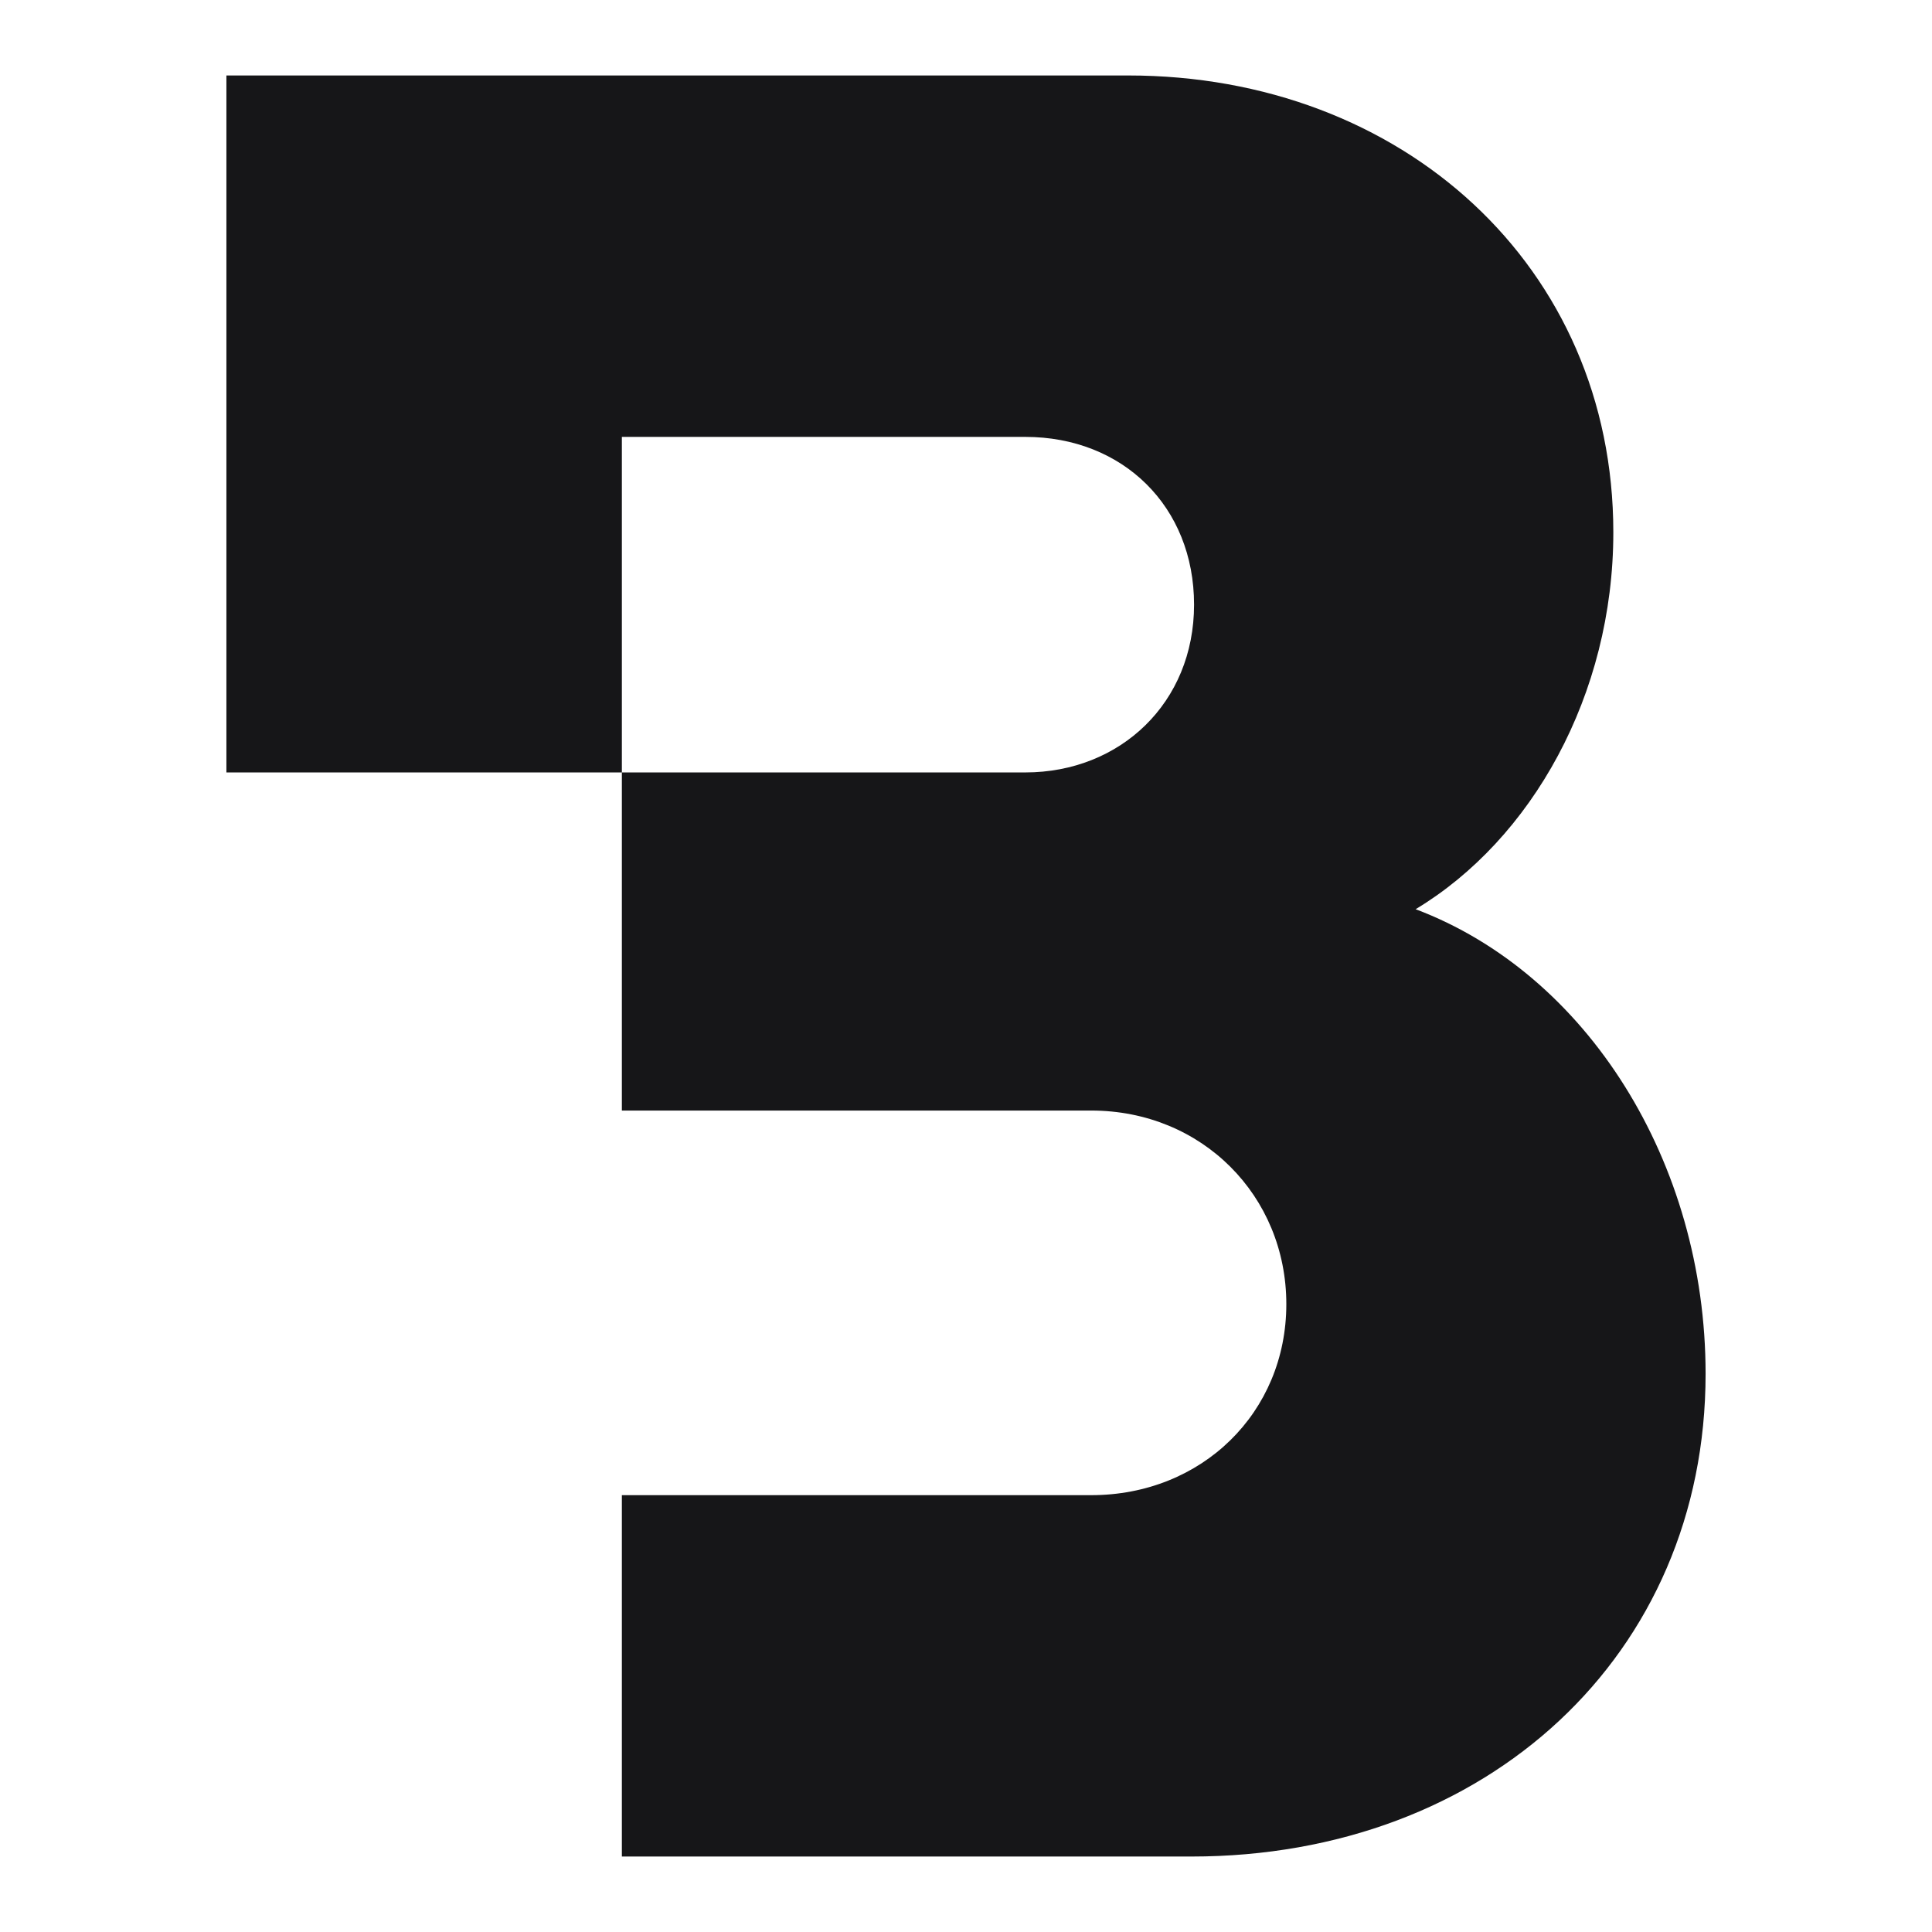
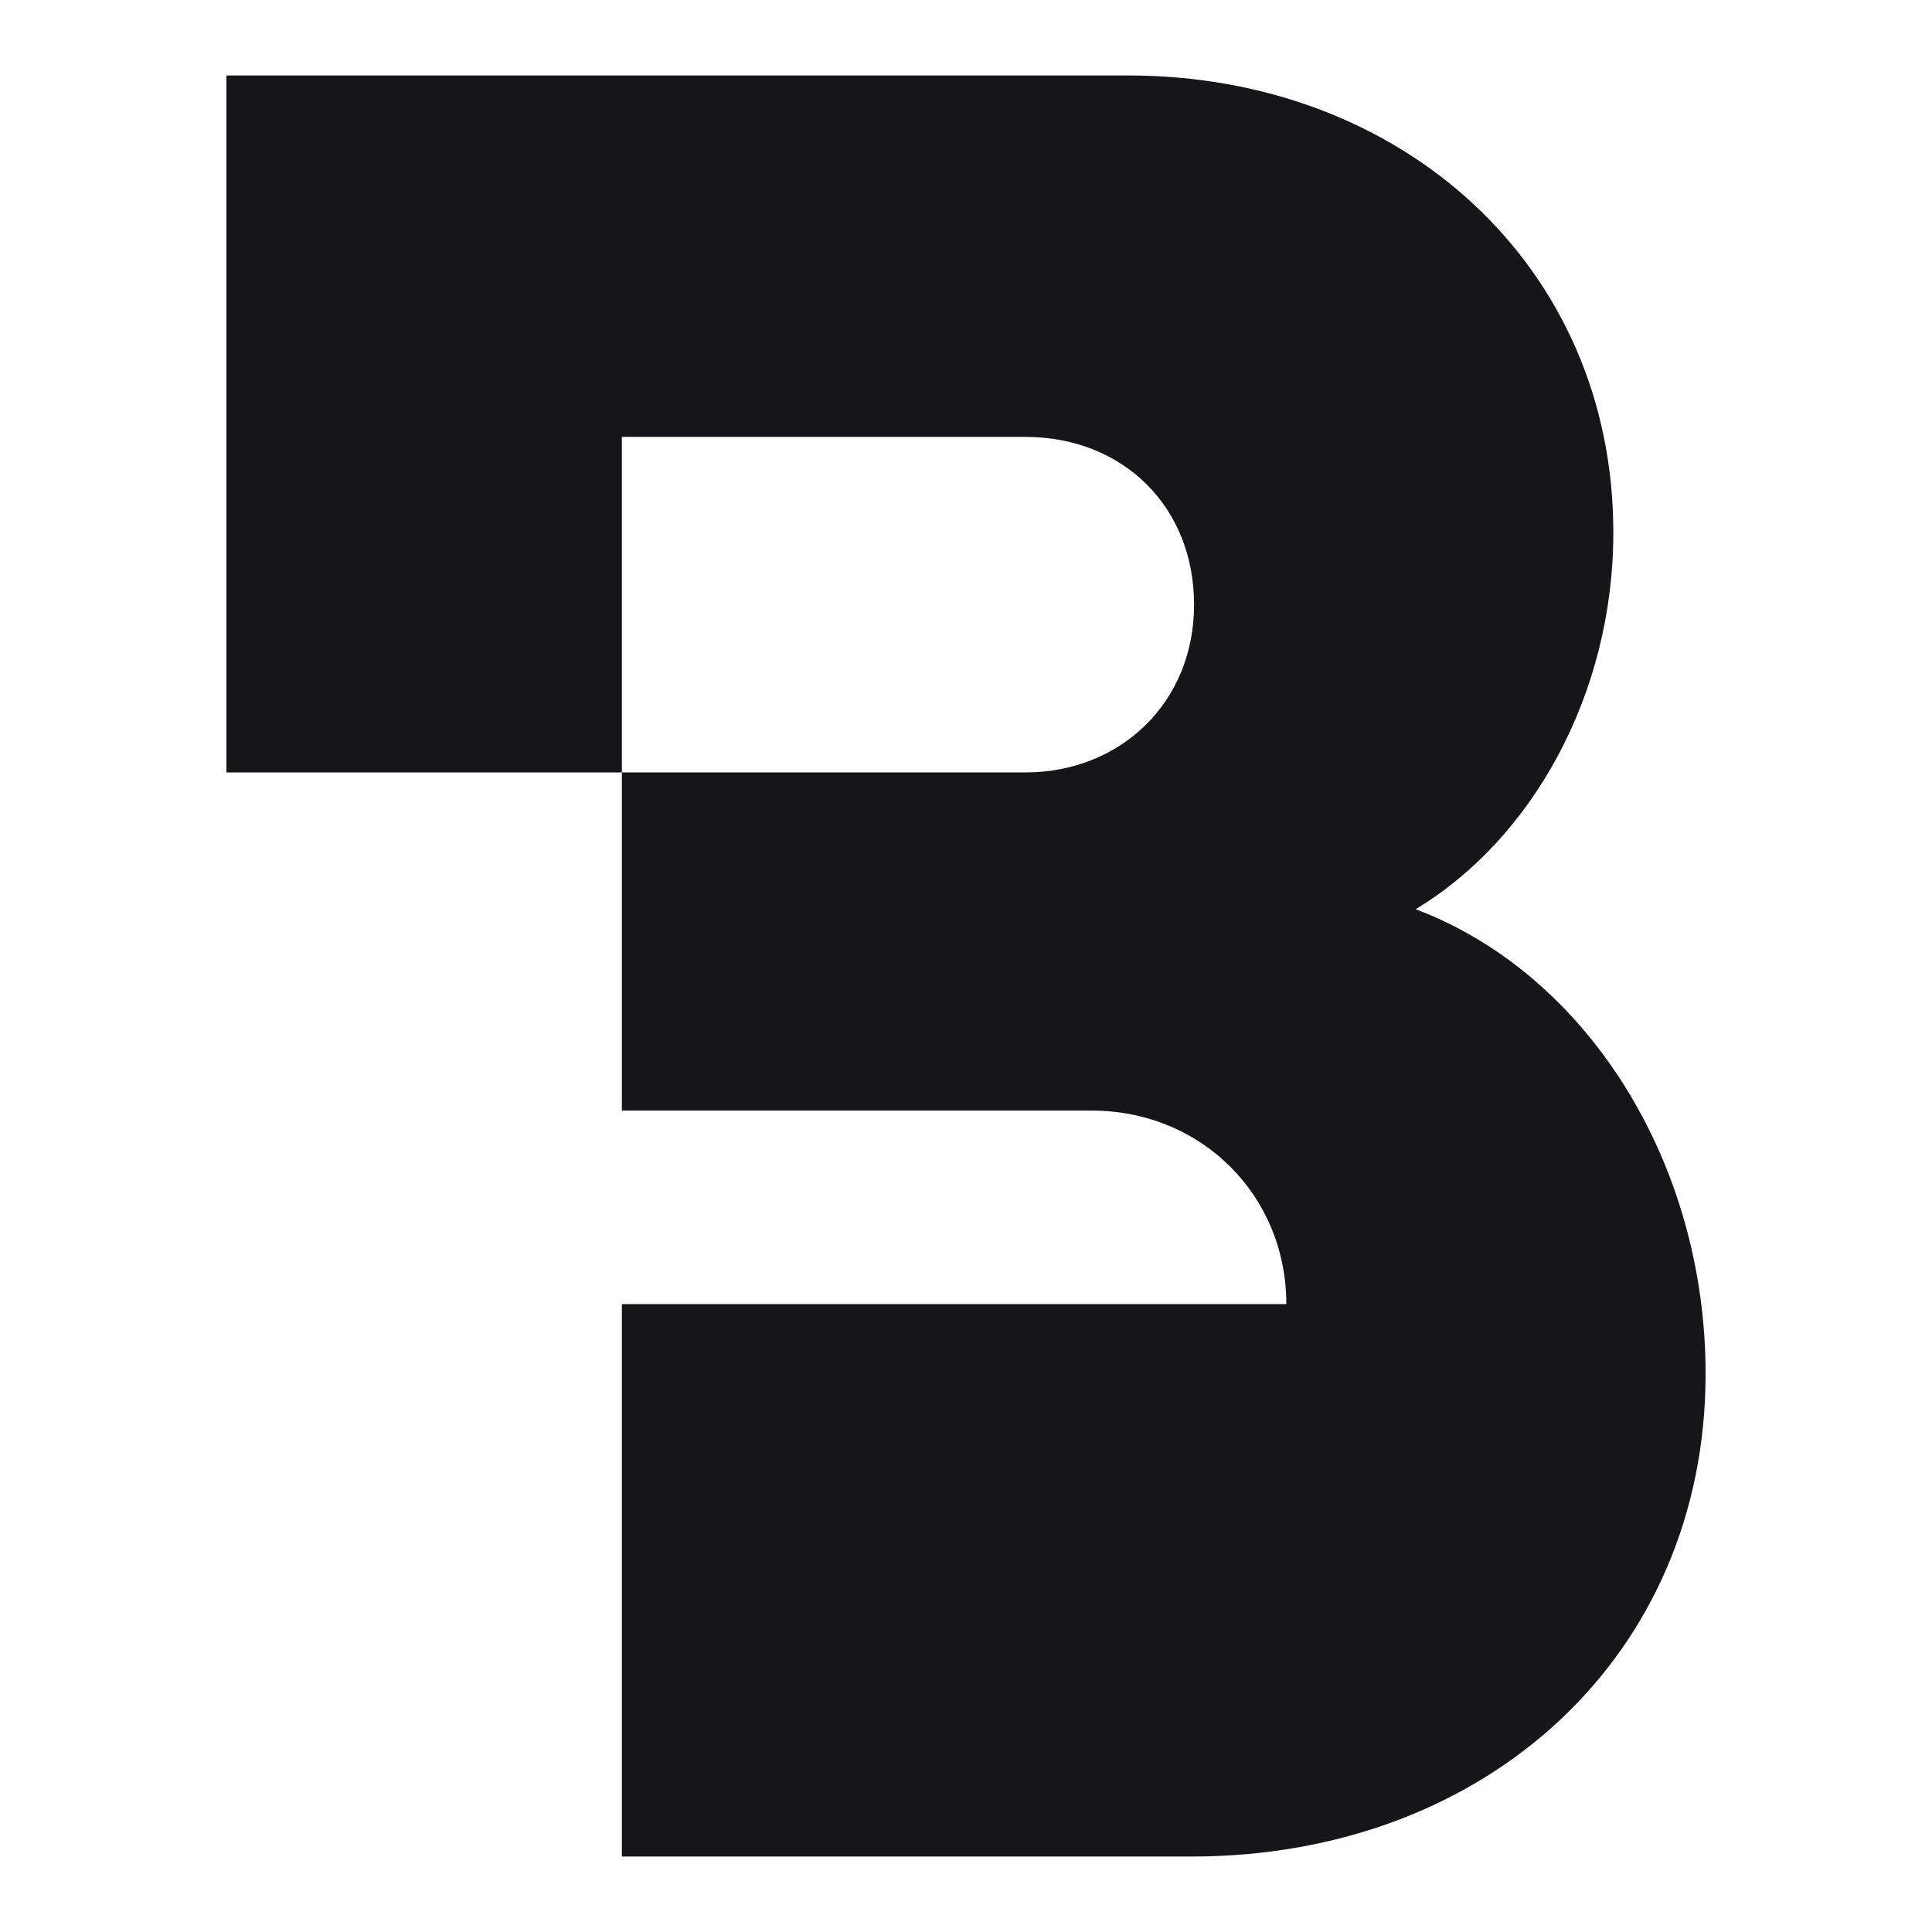
<svg xmlns="http://www.w3.org/2000/svg" width="256" height="256" viewBox="0 0 256 256" fill="none">
-   <path d="M187.569 120.48C202.942 111.24 213.774 92.09 213.774 70.538C213.774 35.31 185.825 10 149.489 10H30V102.351H82.401V57.891H135.861C148.788 57.891 158.219 67.123 158.219 80.121C158.219 93.119 148.438 102.351 135.861 102.351H82.401V147.154H144.591C159.262 147.154 170.445 158.445 170.445 172.807C170.445 187.169 159.262 198.117 144.591 198.117H82.401V246H157.868C197 246 226 219.326 226 182.039C226 153.992 210.277 129.025 187.569 120.471V120.48Z" fill="#161618" />
+   <path d="M187.569 120.48C202.942 111.24 213.774 92.09 213.774 70.538C213.774 35.31 185.825 10 149.489 10H30V102.351H82.401V57.891H135.861C148.788 57.891 158.219 67.123 158.219 80.121C158.219 93.119 148.438 102.351 135.861 102.351H82.401V147.154H144.591C159.262 147.154 170.445 158.445 170.445 172.807H82.401V246H157.868C197 246 226 219.326 226 182.039C226 153.992 210.277 129.025 187.569 120.471V120.48Z" fill="#161618" />
</svg>